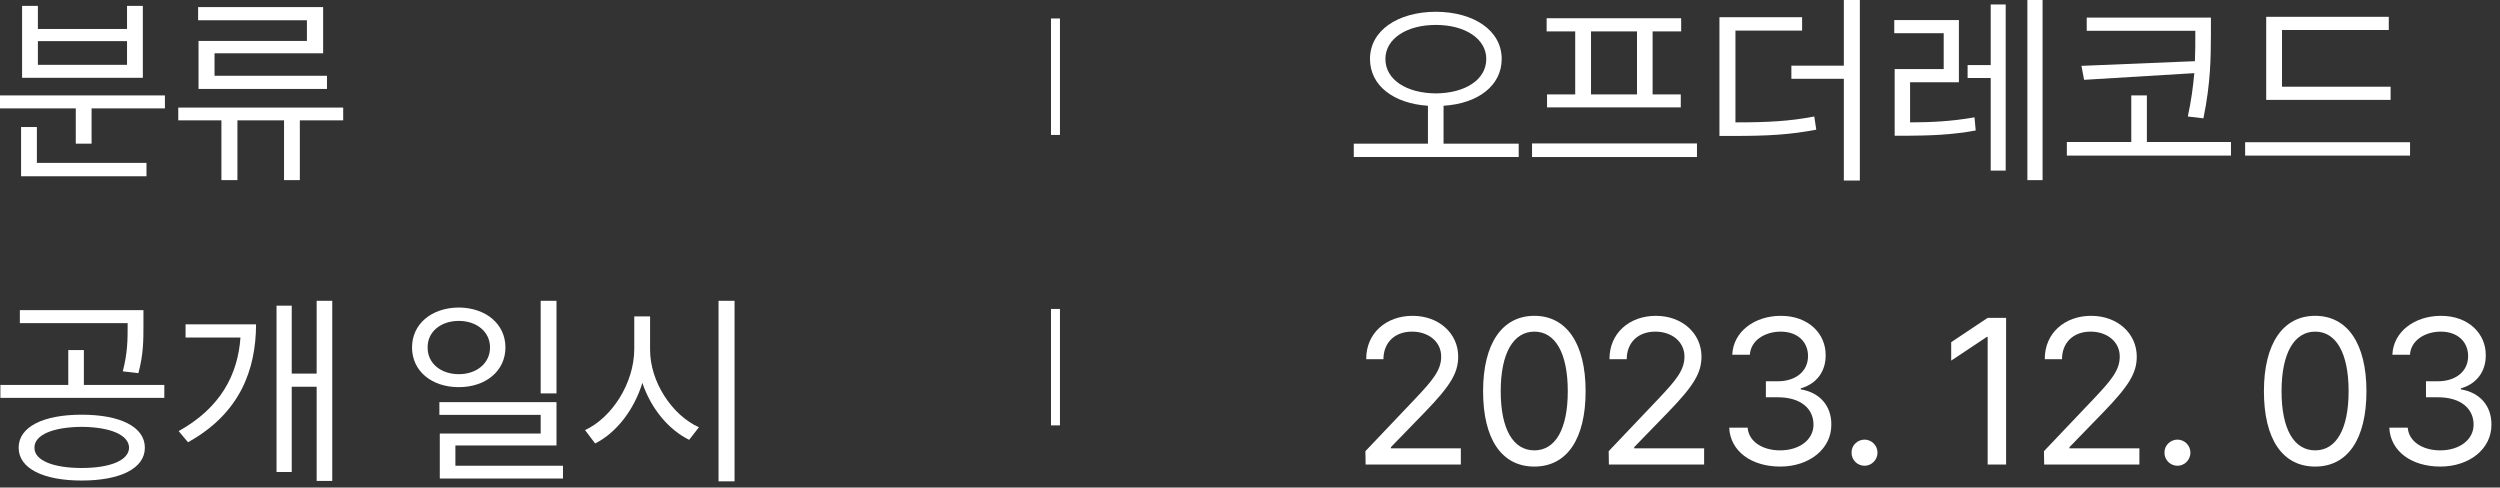
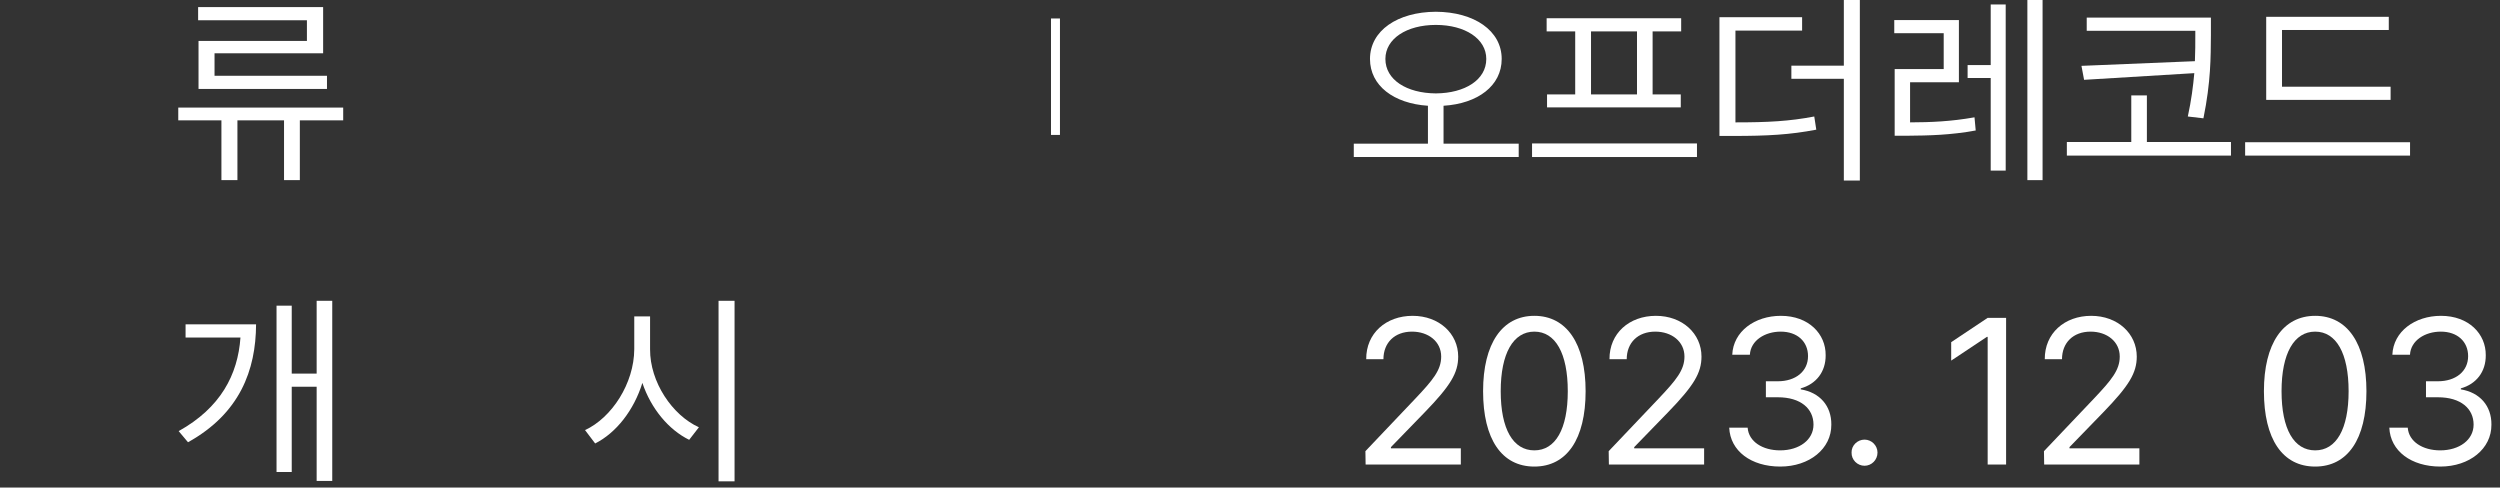
<svg xmlns="http://www.w3.org/2000/svg" fill="none" height="100%" overflow="visible" preserveAspectRatio="none" style="display: block;" viewBox="0 0 241 47" width="100%">
  <rect x="0" y="0" width="241" height="47" fill="#333333" stroke="none" />
  <g id="Frame 2147236990">
    <g id="Vector">
      <path d="M138.415 1.133C142.106 1.152 144.763 2.949 144.763 5.684C144.763 8.271 142.458 9.99 139.157 10.195V13.848H146.403V15.137H130.505V13.848H137.653V10.195C134.362 9.98 132.067 8.262 132.067 5.684C132.067 2.949 134.724 1.152 138.415 1.133ZM138.415 2.402C135.602 2.402 133.552 3.73 133.552 5.684C133.552 7.695 135.602 8.984 138.415 9.004C141.227 8.984 143.278 7.695 143.278 5.684C143.278 3.73 141.227 2.402 138.415 2.402Z" fill="white" />
      <path d="M163.588 13.828V15.137H147.69V13.828H163.588ZM162.065 1.758V3.027H159.311V9.102H162.026V10.352H149.135V9.102H151.85V3.027H149.096V1.758H162.065ZM153.374 9.102H157.807V3.027H153.374V9.102Z" fill="white" />
      <path d="M173.723 1.66V2.949H167.297V11.797C170.422 11.797 172.492 11.69 174.895 11.23L175.09 12.5C172.531 12.988 170.422 13.105 167.082 13.105H165.754V1.66H173.723ZM179.289 0V17.402H177.746V7.598H172.688V6.328H177.746V0H179.289Z" fill="white" />
      <path d="M188.838 1.934V7.93H184.131V11.797C186.133 11.787 188.027 11.719 190.342 11.309L190.459 12.578C187.978 13.027 186.006 13.066 183.799 13.086H182.646V6.66H187.373V3.203H182.607V1.934H188.838ZM196.904 0V17.363H195.439V0H196.904ZM193.349 0.43V16.445H191.904V7.52H189.677V6.27H191.904V0.43H193.349Z" fill="white" />
      <path d="M213.132 1.699V3.379C213.113 5.488 213.132 7.871 212.41 11.406L210.906 11.23C211.247 9.658 211.423 8.281 211.531 7.051L200.906 7.695L200.652 6.348L211.589 5.898C211.628 4.98 211.628 4.15 211.628 3.379V2.969H201.16V1.699H213.132ZM215.066 13.691V15H199.245V13.691H205.456V9.199H206.96V13.691H215.066Z" fill="white" />
      <path d="M230.454 8.359V9.629H218.462V1.621H230.278V2.891H219.985V8.359H230.454ZM232.329 13.711V15H216.431V13.711H232.329Z" fill="white" />
      <path d="M131.645 44.782L131.625 43.493L136.449 38.415C138.129 36.637 138.93 35.68 138.93 34.372C138.93 32.926 137.699 31.969 136.117 31.969C134.437 31.969 133.363 33.044 133.363 34.626H131.703C131.684 32.126 133.617 30.446 136.176 30.446C138.734 30.446 140.57 32.165 140.57 34.372C140.57 35.954 139.828 37.184 137.328 39.762L134.086 43.102V43.219H140.824V44.782H131.645Z" fill="white" />
      <path d="M147.912 44.977C144.767 44.977 142.97 42.34 142.97 37.712C142.97 33.122 144.806 30.446 147.912 30.446C151.017 30.446 152.853 33.122 152.853 37.712C152.853 42.34 151.037 44.977 147.912 44.977ZM147.912 43.415C149.943 43.415 151.134 41.364 151.134 37.712C151.134 34.059 149.943 31.969 147.912 31.969C145.88 31.969 144.669 34.059 144.669 37.712C144.669 41.364 145.861 43.415 147.912 43.415Z" fill="white" />
      <path d="M155.097 44.782L155.077 43.493L159.902 38.415C161.581 36.637 162.382 35.68 162.382 34.372C162.382 32.926 161.152 31.969 159.57 31.969C157.89 31.969 156.816 33.044 156.816 34.626H155.155C155.136 32.126 157.07 30.446 159.628 30.446C162.187 30.446 164.023 32.165 164.023 34.372C164.023 35.954 163.28 37.184 160.78 39.762L157.538 43.102V43.219H164.277V44.782H155.097Z" fill="white" />
      <path d="M171.618 44.977C168.805 44.977 166.794 43.473 166.696 41.227H168.473C168.571 42.575 169.919 43.415 171.598 43.415C173.454 43.415 174.821 42.399 174.821 40.934C174.821 39.391 173.591 38.297 171.384 38.297H170.231V36.754H171.384C173.102 36.754 174.294 35.797 174.294 34.333C174.294 32.926 173.259 31.969 171.657 31.969C170.153 31.969 168.766 32.809 168.688 34.196H166.989C167.087 31.95 169.157 30.446 171.677 30.446C174.372 30.446 176.012 32.204 175.993 34.235C176.012 35.837 175.075 37.028 173.591 37.438V37.536C175.427 37.829 176.559 39.137 176.54 40.934C176.559 43.258 174.43 44.977 171.618 44.977Z" fill="white" />
      <path d="M179.741 44.899C179.057 44.899 178.471 44.333 178.491 43.629C178.471 42.946 179.057 42.379 179.741 42.379C180.424 42.379 180.991 42.946 180.991 43.629C180.991 44.333 180.424 44.899 179.741 44.899Z" fill="white" />
      <path d="M193.388 30.641V44.782H191.611V32.477H191.533L188.095 34.762V32.985L191.611 30.641H193.388Z" fill="white" />
      <path d="M197.058 44.782L197.038 43.493L201.862 38.415C203.542 36.637 204.343 35.68 204.343 34.372C204.343 32.926 203.112 31.969 201.53 31.969C199.851 31.969 198.777 33.044 198.777 34.626H197.116C197.097 32.126 199.03 30.446 201.589 30.446C204.148 30.446 205.984 32.165 205.984 34.372C205.984 35.954 205.241 37.184 202.741 39.762L199.499 43.102V43.219H206.237V44.782H197.058Z" fill="white" />
-       <path d="M209.907 44.899C209.223 44.899 208.637 44.333 208.657 43.629C208.637 42.946 209.223 42.379 209.907 42.379C210.591 42.379 211.157 42.946 211.157 43.629C211.157 44.333 210.591 44.899 209.907 44.899Z" fill="white" />
      <path d="M223.184 44.977C220.039 44.977 218.242 42.34 218.242 37.712C218.242 33.122 220.078 30.446 223.184 30.446C226.289 30.446 228.125 33.122 228.125 37.712C228.125 42.34 226.309 44.977 223.184 44.977ZM223.184 43.415C225.215 43.415 226.406 41.364 226.406 37.712C226.406 34.059 225.215 31.969 223.184 31.969C221.152 31.969 219.941 34.059 219.941 37.712C219.941 41.364 221.133 43.415 223.184 43.415Z" fill="white" />
      <path d="M235.252 44.977C232.439 44.977 230.427 43.473 230.33 41.227H232.107C232.205 42.575 233.552 43.415 235.232 43.415C237.087 43.415 238.455 42.399 238.455 40.934C238.455 39.391 237.224 38.297 235.017 38.297H233.865V36.754H235.017C236.736 36.754 237.927 35.797 237.927 34.333C237.927 32.926 236.892 31.969 235.291 31.969C233.787 31.969 232.4 32.809 232.322 34.196H230.623C230.72 31.95 232.791 30.446 235.31 30.446C238.005 30.446 239.646 32.204 239.627 34.235C239.646 35.837 238.709 37.028 237.224 37.438V37.536C239.06 37.829 240.193 39.137 240.173 40.934C240.193 43.258 238.064 44.977 235.252 44.977Z" fill="white" />
-       <path d="M15.898 9.199V10.449H8.828V13.848H7.305V10.449H0V9.199H15.898ZM14.121 15.703V16.992H2.031V12.246H3.555V15.703H14.121ZM3.652 0.567V2.793H12.246V0.567H13.77V7.5H2.129V0.567H3.652ZM3.652 6.25H12.246V3.965H3.652V6.25Z" fill="white" />
      <path d="M33.084 10.371V11.602H28.904V17.363H27.381V11.602H22.888V17.363H21.345V11.602H17.185V10.371H33.084ZM31.15 0.684V5.137H20.681V7.305H31.521V8.574H19.138V3.946H29.587V1.953H19.099V0.684H31.15Z" fill="white" />
-       <path d="M7.871 39.977C11.602 39.977 13.965 41.149 13.965 43.16C13.965 45.153 11.602 46.324 7.871 46.324C4.16 46.324 1.797 45.153 1.797 43.16C1.797 41.149 4.16 39.977 7.871 39.977ZM7.871 41.149C5.098 41.168 3.301 41.93 3.321 43.16C3.301 44.371 5.098 45.114 7.871 45.114C10.645 45.114 12.422 44.371 12.442 43.16C12.422 41.93 10.645 41.168 7.871 41.149ZM13.828 29.899V31.363C13.828 32.77 13.828 34.176 13.34 35.973L11.836 35.797C12.305 34 12.305 32.731 12.305 31.363V31.149H1.914V29.899H13.828ZM15.84 37.106V38.356H0.039V37.106H6.582V33.746H8.086V37.106H15.84Z" fill="white" />
      <path d="M32.029 29V46.364H30.525V37.281H28.123V45.504H26.658V29.469H28.123V36.012H30.525V29H32.029ZM24.685 31.266C24.666 35.68 23.123 39.86 18.123 42.633L17.224 41.559C21.258 39.313 22.928 36.129 23.181 32.535H17.889V31.266H24.685Z" fill="white" />
-       <path d="M44.231 29.645C46.829 29.664 48.724 31.227 48.724 33.492C48.724 35.758 46.829 37.321 44.231 37.321C41.595 37.321 39.72 35.758 39.72 33.492C39.72 31.227 41.595 29.664 44.231 29.645ZM44.231 30.934C42.493 30.934 41.204 31.988 41.224 33.492C41.204 35.016 42.493 36.071 44.231 36.071C45.95 36.071 47.239 35.016 47.239 33.492C47.239 31.988 45.95 30.934 44.231 30.934ZM53.646 29V37.926H52.122V29H53.646ZM53.646 38.766V42.946H43.9V44.899H54.271V46.129H42.396V41.793H52.122V39.996H42.356V38.766H53.646Z" fill="white" />
      <path d="M62.667 33.668C62.647 36.832 64.815 40.035 67.374 41.188L66.436 42.399C64.463 41.432 62.755 39.391 61.925 36.91C61.114 39.537 59.405 41.725 57.374 42.75L56.397 41.461C58.975 40.27 61.124 36.969 61.143 33.668V30.504H62.667V33.668ZM70.811 29V46.403H69.268V29H70.811Z" fill="white" />
      <path d="M101.316 1.781H102.18V13.007H101.316V1.781Z" fill="white" />
-       <path d="M101.316 29.782H102.18V41.007H101.316V29.782Z" fill="white" />
    </g>
  </g>
</svg>